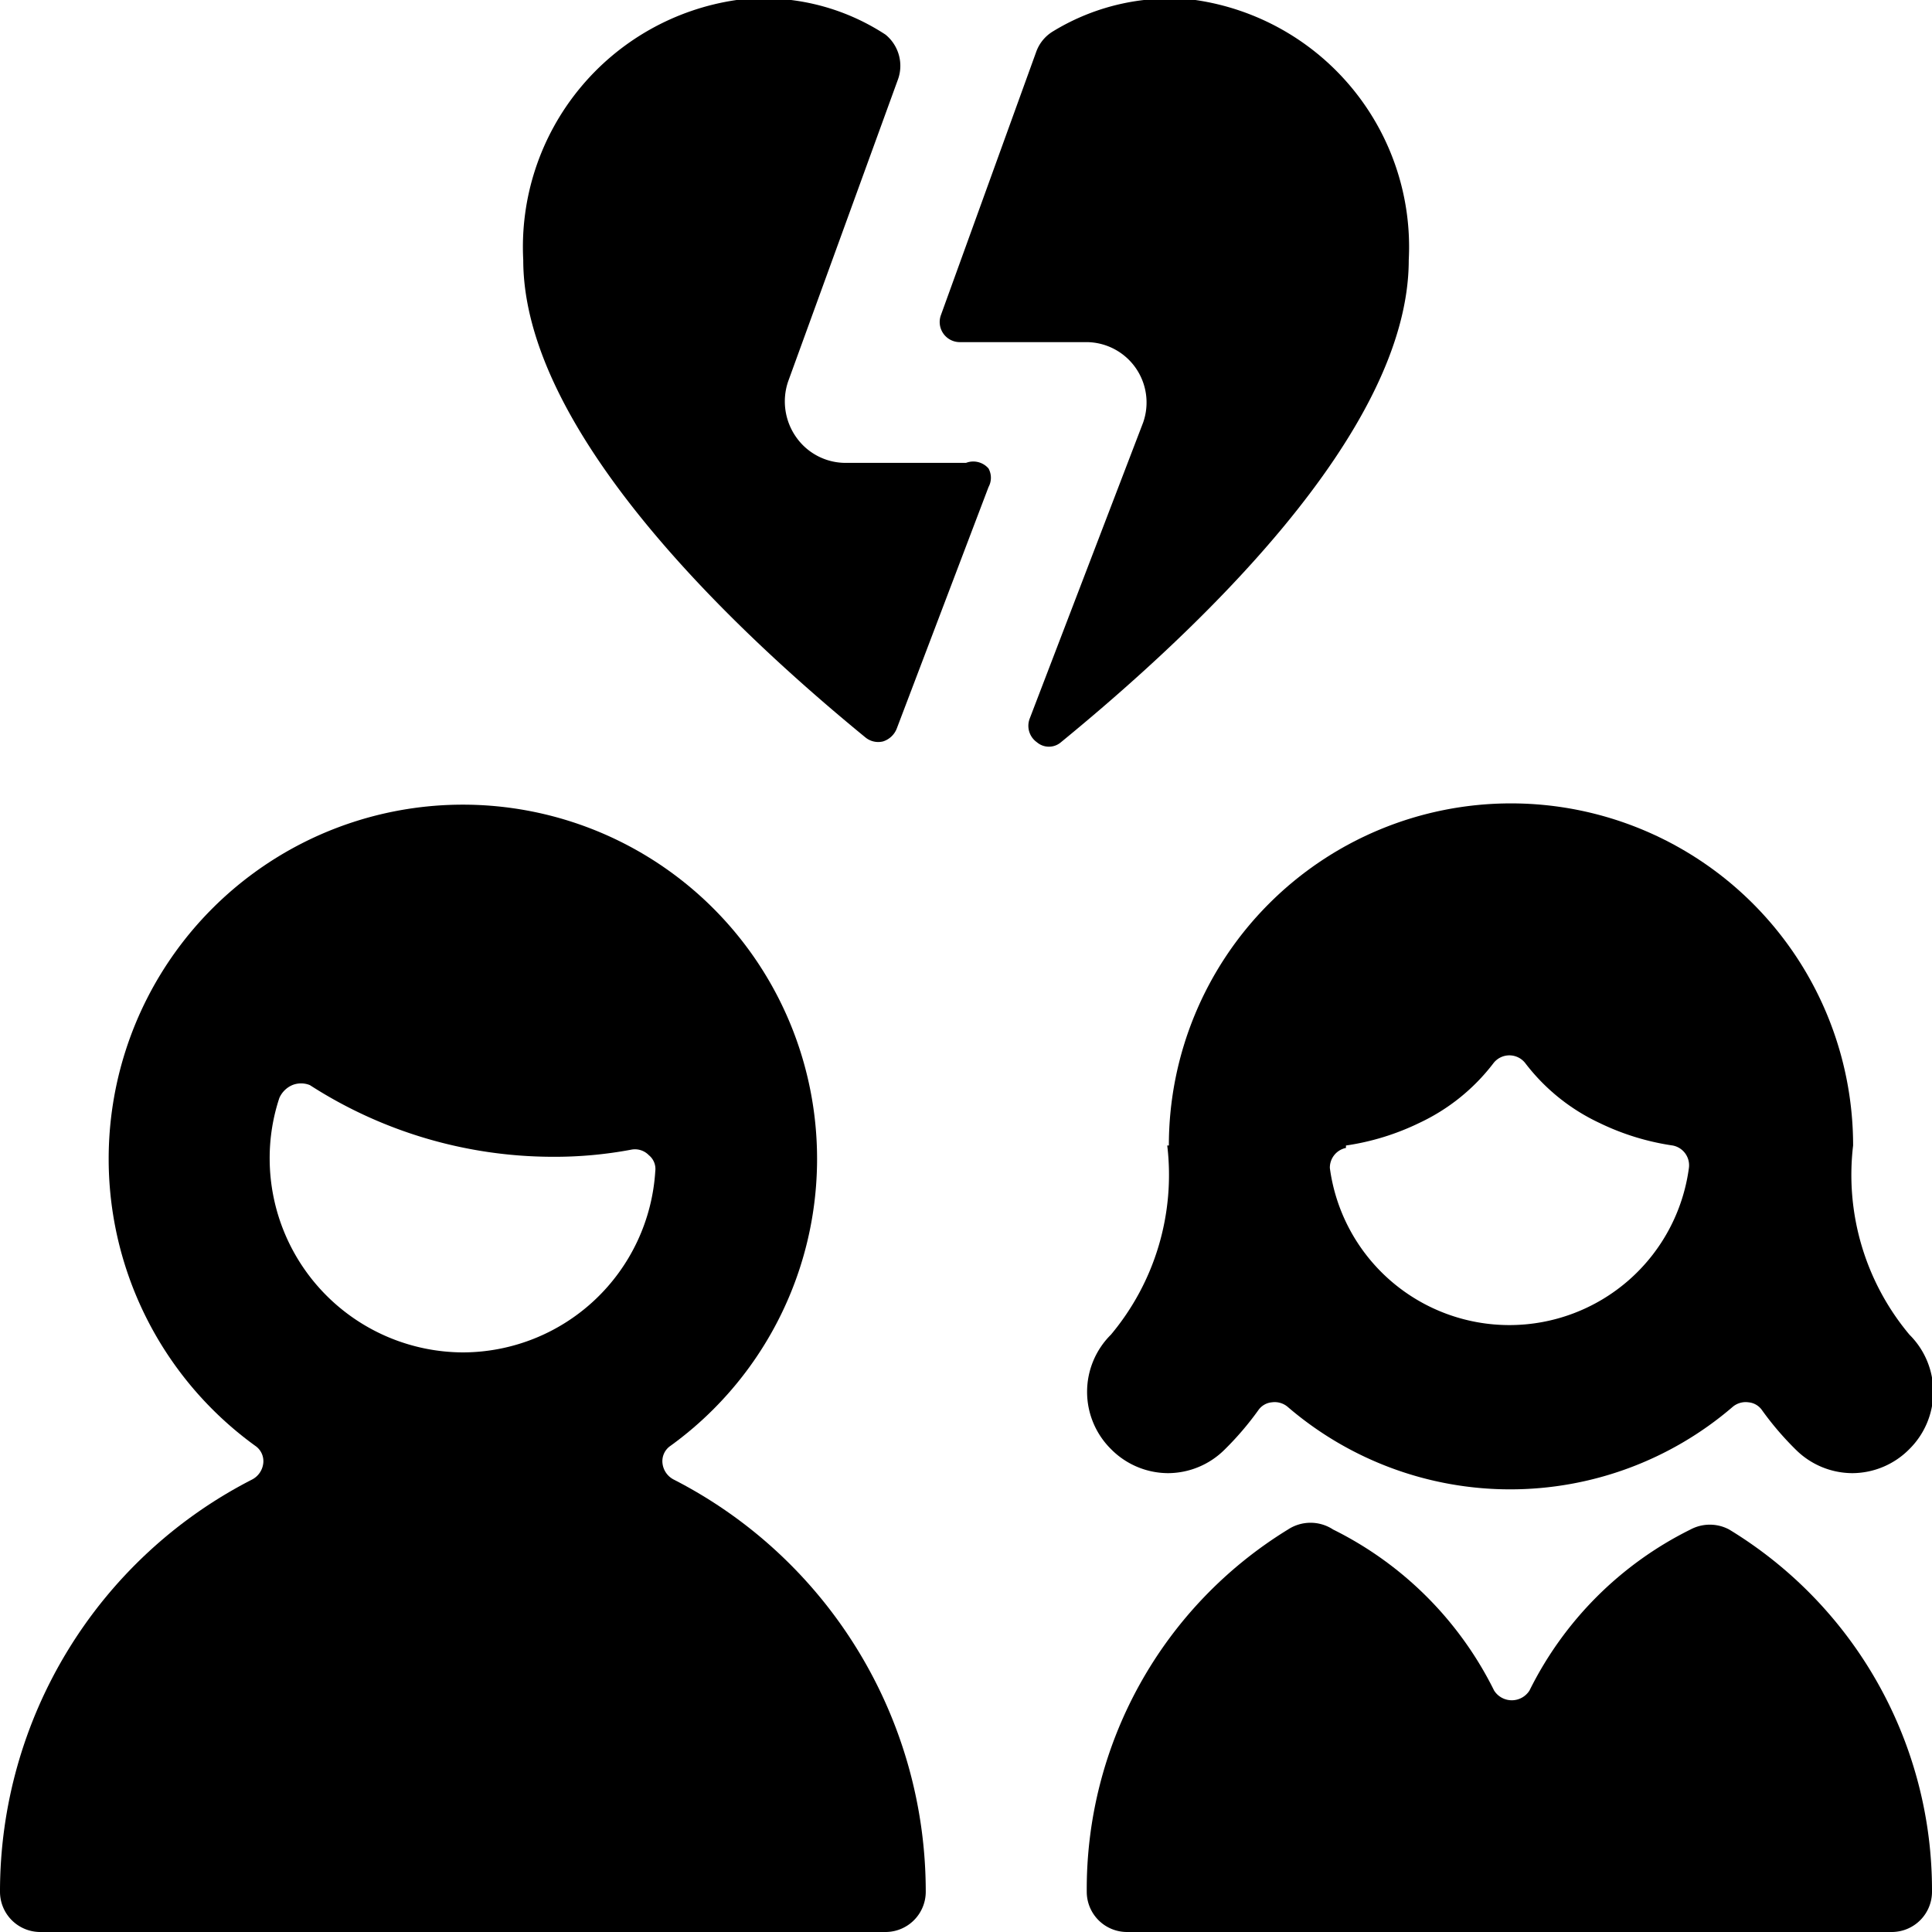
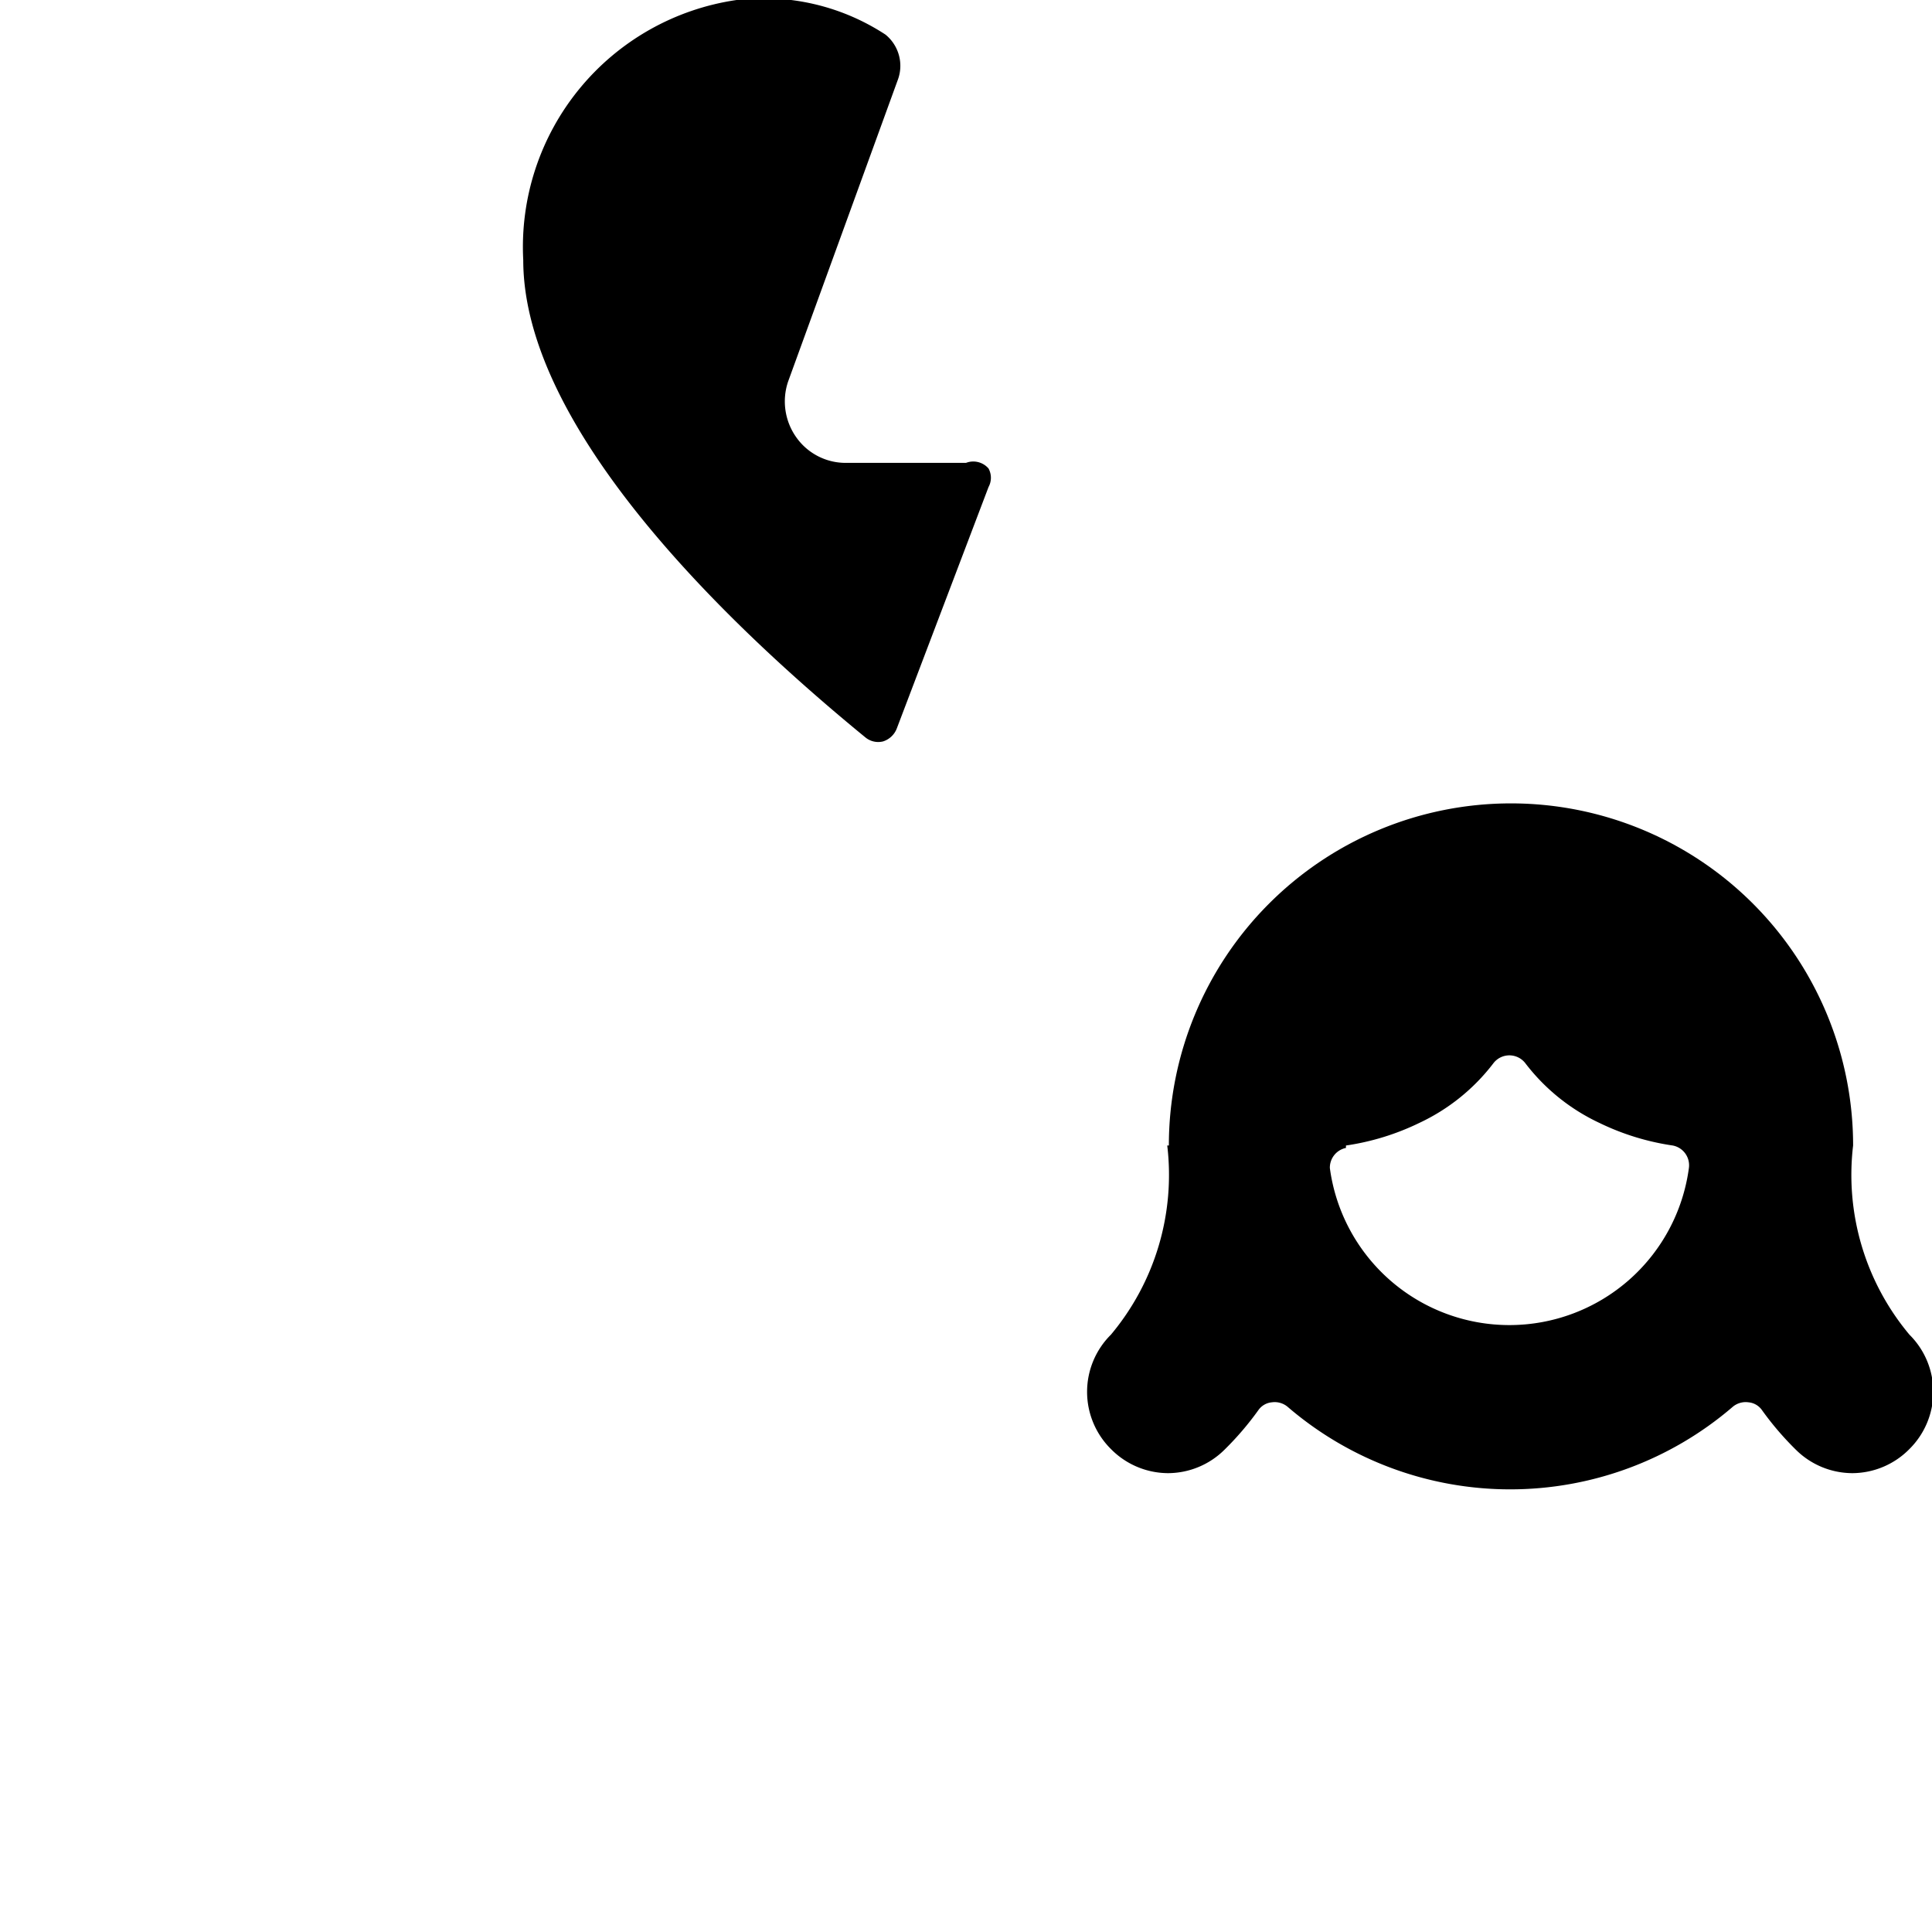
<svg xmlns="http://www.w3.org/2000/svg" viewBox="0 0 24 24">
  <g>
    <path d="M12 5.75h-1.5a0.75 0.75 0 0 1 -0.61 -0.32 0.77 0.77 0 0 1 -0.1 -0.69L11.15 1A0.5 0.5 0 0 0 11 0.43 2.76 2.76 0 0 0 9.15 0 3.1 3.1 0 0 0 6.5 3.23c0 2.12 2.6 4.58 4.25 5.93a0.25 0.25 0 0 0 0.22 0.05 0.27 0.27 0 0 0 0.17 -0.16l1.14 -3a0.24 0.24 0 0 0 0 -0.23 0.25 0.25 0 0 0 -0.28 -0.07Z" fill="#000000" stroke-width="1" />
-     <path d="M17.5 3.23A3.1 3.1 0 0 0 14.85 0a2.78 2.78 0 0 0 -1.77 0.39 0.49 0.49 0 0 0 -0.21 0.26l-1.18 3.26a0.25 0.25 0 0 0 0.24 0.34h1.57a0.75 0.75 0 0 1 0.7 1l-1.41 3.68a0.25 0.25 0 0 0 0.09 0.29 0.23 0.23 0 0 0 0.3 0c1.66 -1.36 4.32 -3.84 4.32 -5.99Z" fill="#000000" stroke-width="1" />
-     <path d="M8.37 18.38a0.26 0.26 0 0 1 -0.14 -0.2 0.23 0.23 0 0 1 0.1 -0.22 4.4 4.4 0 1 0 -5.16 0 0.23 0.23 0 0 1 0.1 0.22 0.26 0.26 0 0 1 -0.14 0.2A5.75 5.75 0 0 0 0 23.5a0.5 0.5 0 0 0 0.5 0.5H11a0.5 0.5 0 0 0 0.5 -0.5 5.75 5.75 0 0 0 -3.13 -5.12ZM5.75 16.8a2.41 2.41 0 0 1 -2.4 -2.4 2.37 2.37 0 0 1 0.12 -0.76 0.31 0.31 0 0 1 0.16 -0.16 0.29 0.29 0 0 1 0.22 0 5.58 5.58 0 0 0 3 0.89 5.15 5.15 0 0 0 1 -0.09 0.24 0.24 0 0 1 0.21 0.07 0.22 0.22 0 0 1 0.08 0.2 2.4 2.4 0 0 1 -2.39 2.25Z" fill="#000000" stroke-width="1" />
    <path d="M14.5 14.23a3.09 3.09 0 0 1 -0.7 2.35 1 1 0 0 0 0 1.42 1 1 0 0 0 0.71 0.3 1 1 0 0 0 0.7 -0.29 3.77 3.77 0 0 0 0.42 -0.49 0.23 0.23 0 0 1 0.17 -0.1 0.25 0.25 0 0 1 0.2 0.06 4.24 4.24 0 0 0 5.52 0 0.25 0.25 0 0 1 0.2 -0.06 0.23 0.23 0 0 1 0.17 0.1 3.77 3.77 0 0 0 0.42 0.49 1 1 0 0 0 0.7 0.29 1 1 0 0 0 0.71 -0.3 1 1 0 0 0 0 -1.42 3.09 3.09 0 0 1 -0.7 -2.35 4.25 4.25 0 0 0 -8.5 0Zm2.22 0a3.11 3.11 0 0 0 0.91 -0.28 2.48 2.48 0 0 0 0.92 -0.74 0.25 0.25 0 0 1 0.4 0 2.48 2.48 0 0 0 0.92 0.74 3.11 3.11 0 0 0 0.91 0.28 0.25 0.25 0 0 1 0.2 0.28 2.25 2.25 0 0 1 -4.46 0 0.25 0.25 0 0 1 0.2 -0.25Z" fill="#000000" stroke-width="1" />
-     <path d="M21.48 19a0.51 0.51 0 0 0 -0.48 0 4.42 4.42 0 0 0 -2 2 0.26 0.26 0 0 1 -0.44 0 4.42 4.42 0 0 0 -2 -2 0.51 0.51 0 0 0 -0.56 0 5.24 5.24 0 0 0 -2.5 4.5 0.5 0.5 0 0 0 0.5 0.5h9.5a0.5 0.5 0 0 0 0.5 -0.5 5.24 5.24 0 0 0 -2.52 -4.5Z" fill="#000000" stroke-width="1" />
  </g>
</svg>